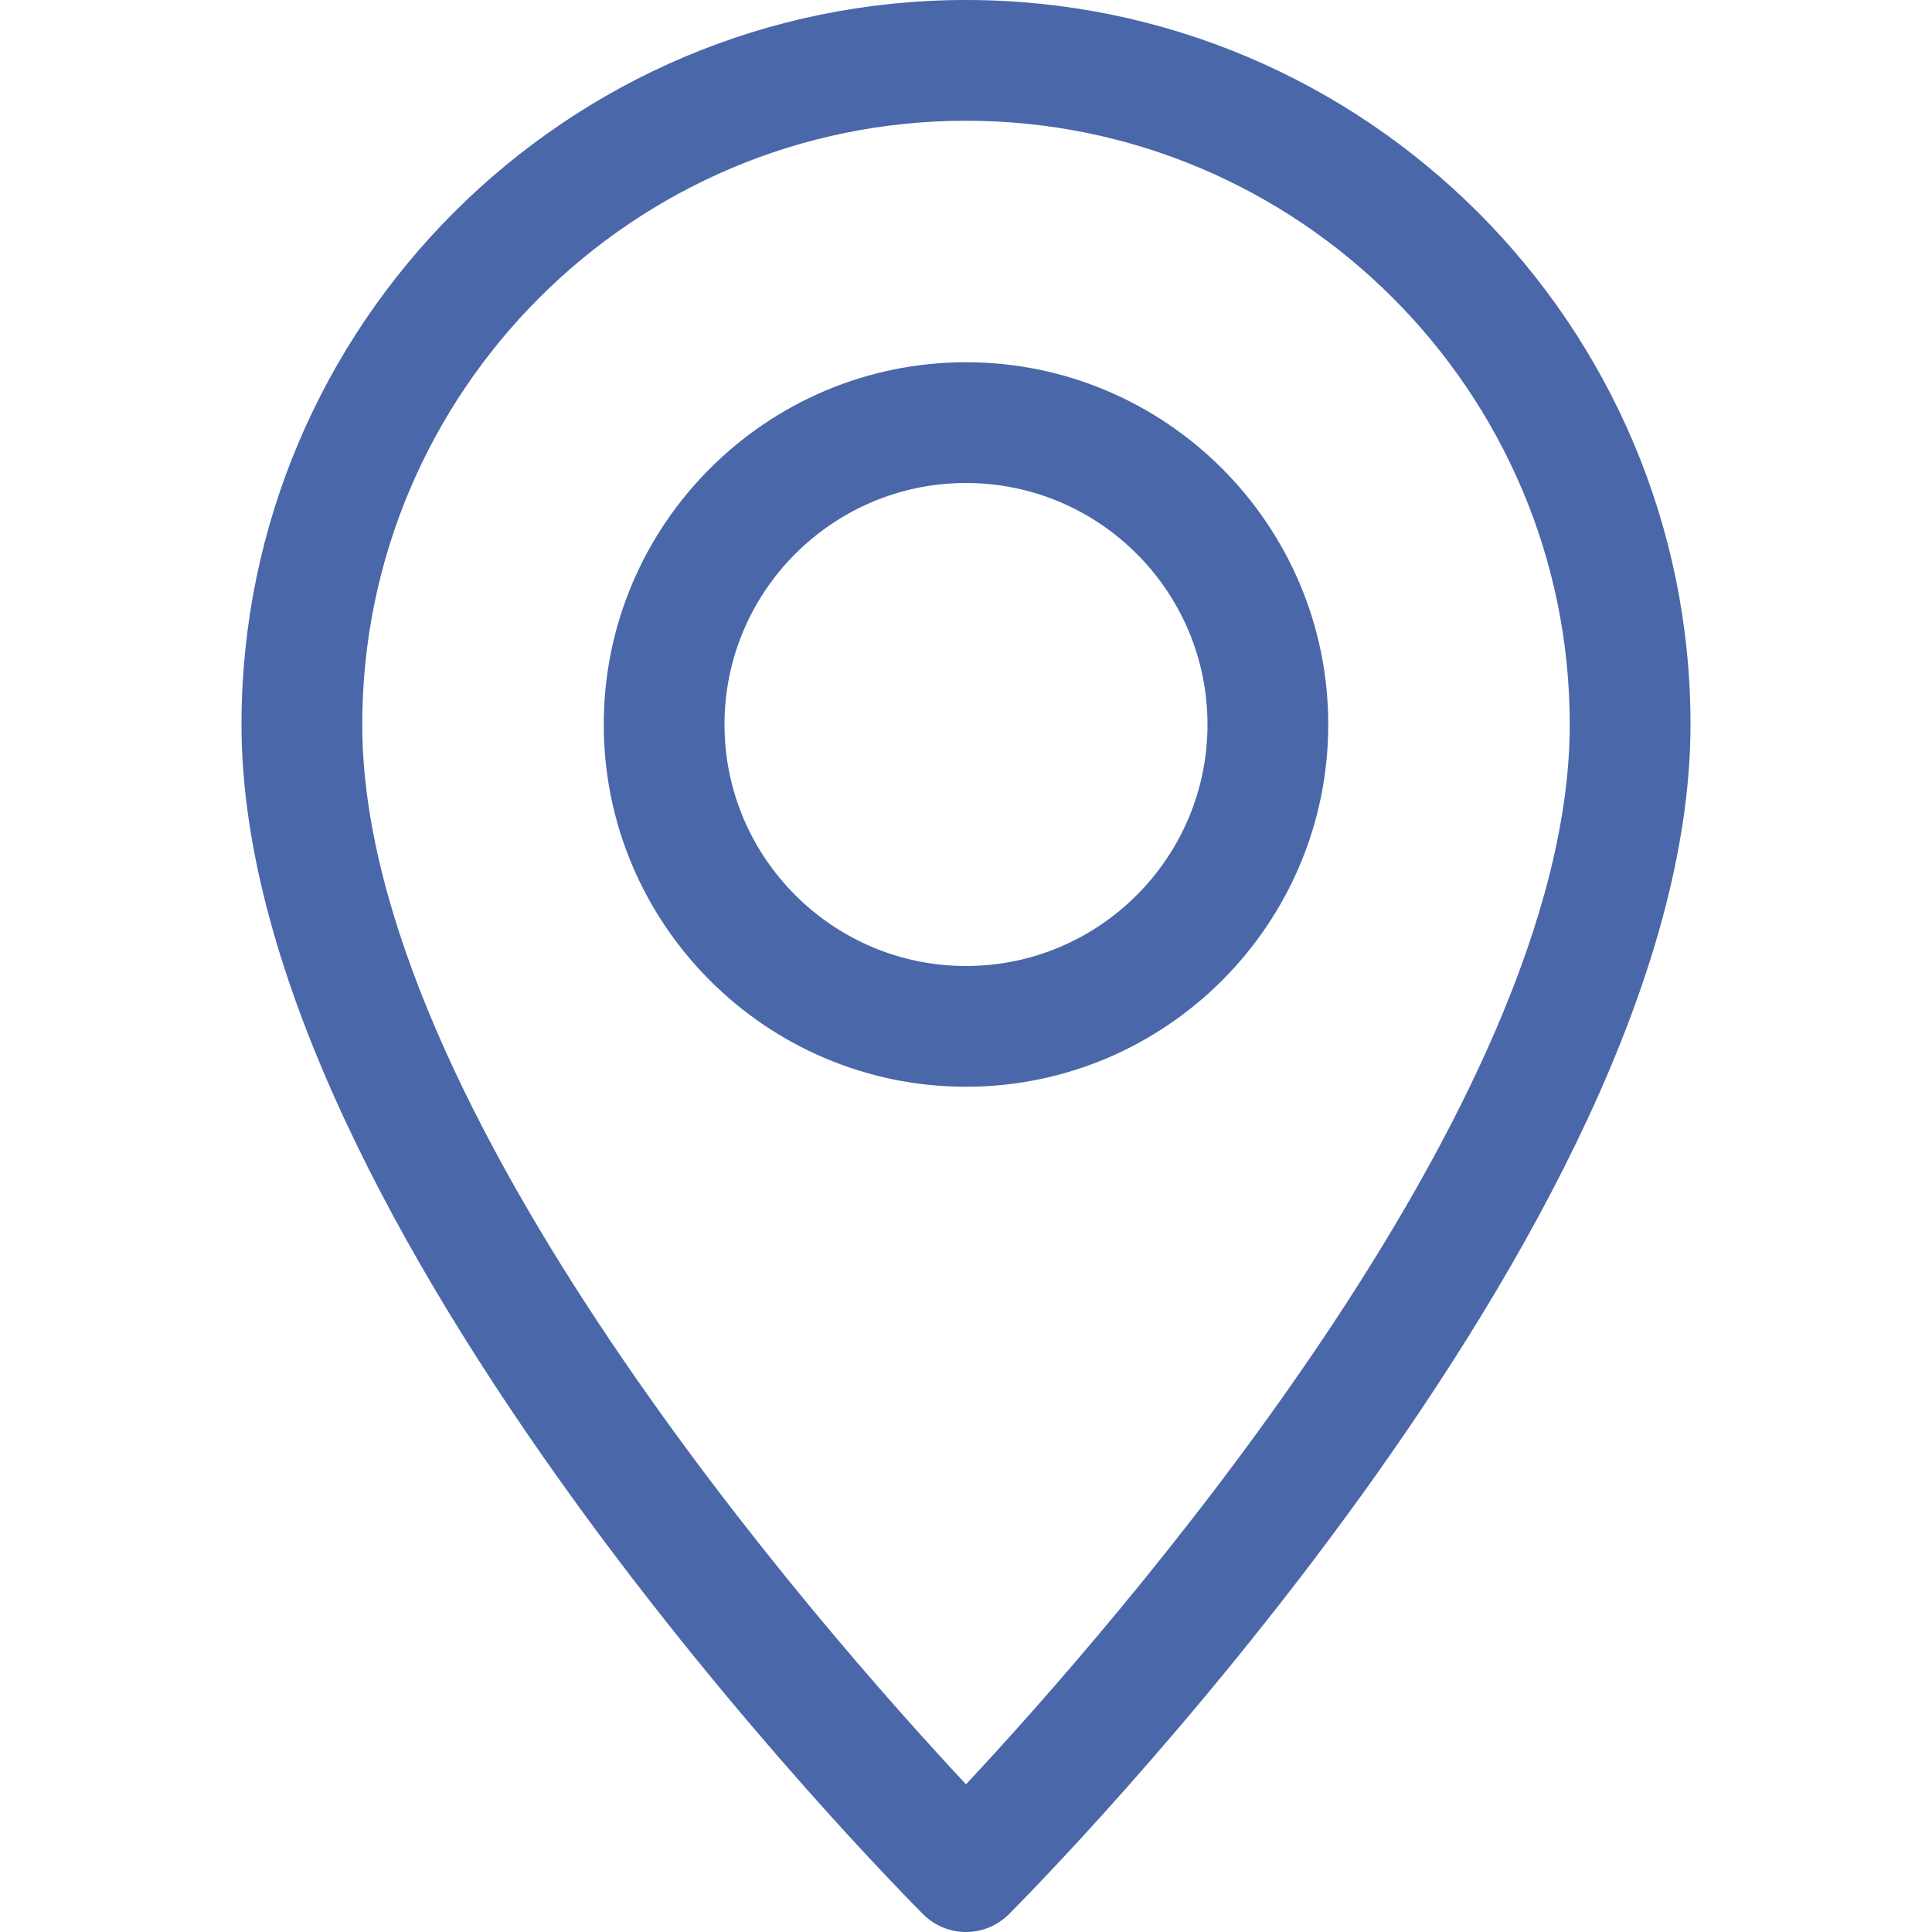
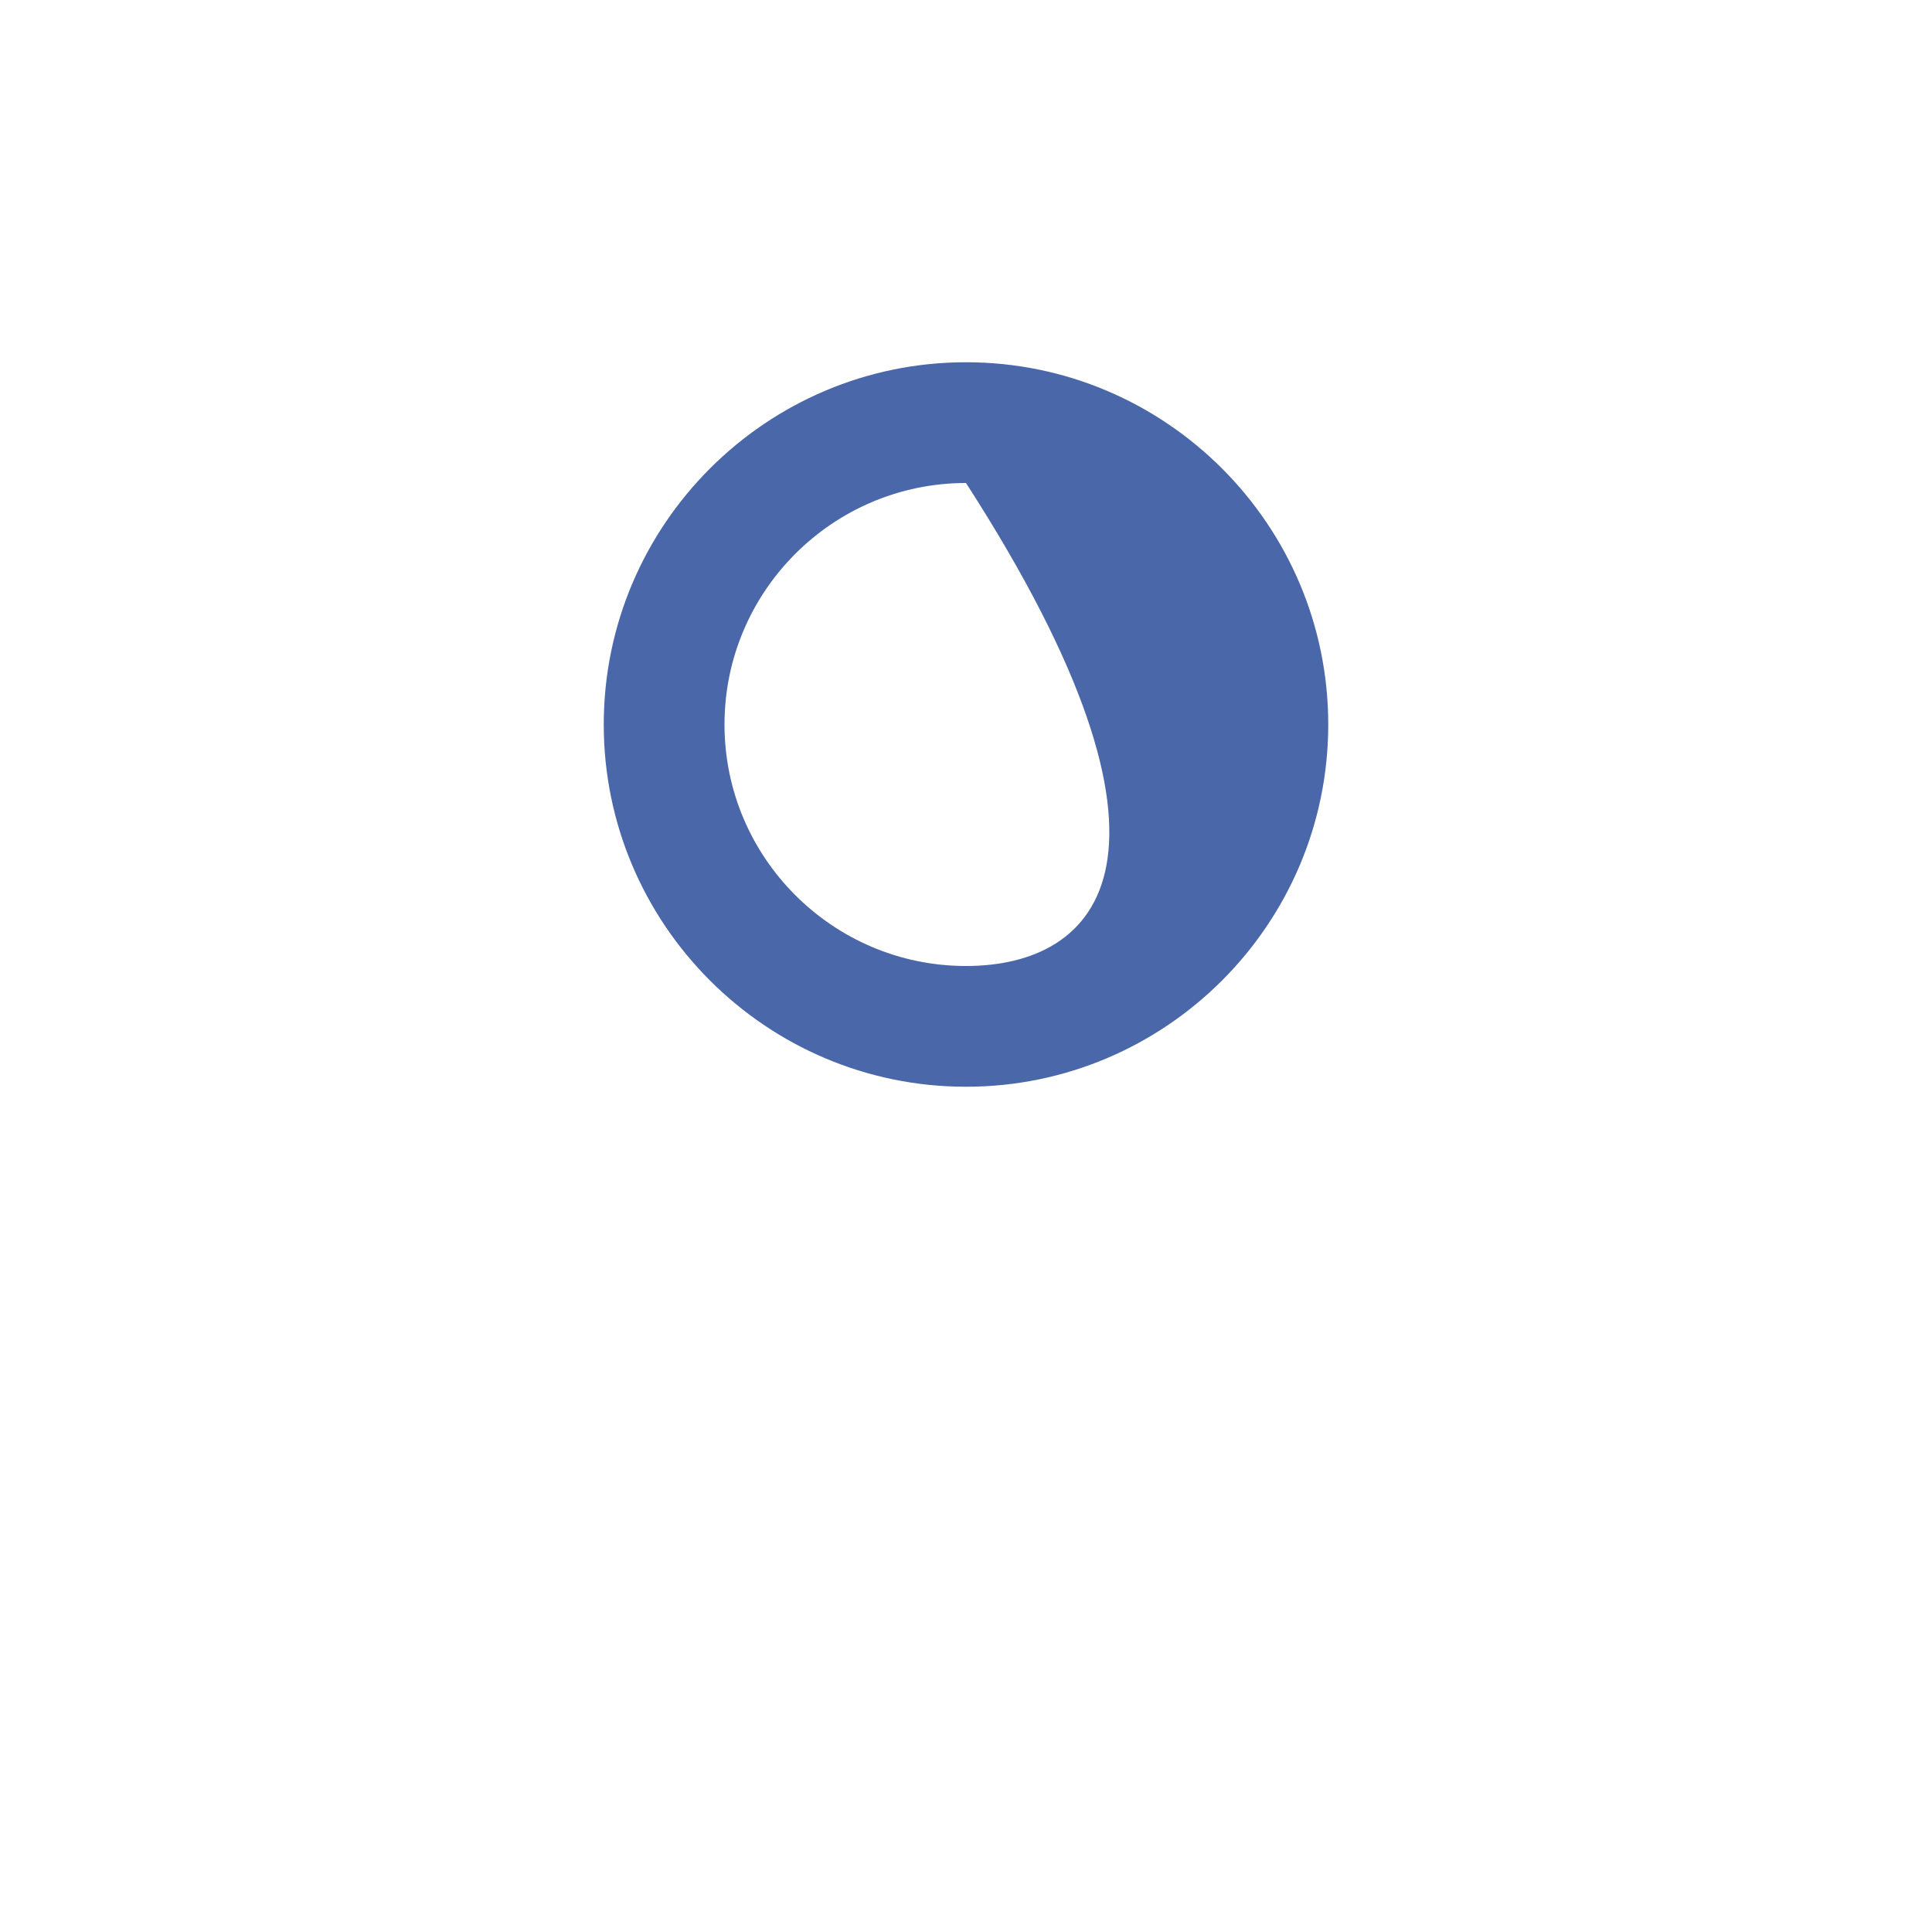
<svg xmlns="http://www.w3.org/2000/svg" width="56" height="56" viewBox="0 0 56 56" fill="none">
-   <path d="M28 0C16.419 0 7 9.418 7 21C7 35.556 25.956 54.681 26.761 55.489C27.104 55.828 27.552 56 28 56C28.448 56 28.896 55.828 29.239 55.489C30.044 54.681 49 35.556 49 21C49 9.418 39.581 0 28 0ZM28 51.719C23.821 47.246 10.5 32.12 10.5 21C10.5 11.351 18.351 3.5 28 3.5C37.65 3.5 45.5 11.351 45.5 21C45.5 32.109 32.179 47.246 28 51.719Z" fill="#4A67A9" />
-   <path d="M28 10.5C22.211 10.5 17.5 15.211 17.5 21C17.5 26.789 22.211 31.5 28 31.5C33.789 31.5 38.5 26.789 38.5 21C38.5 15.211 33.789 10.5 28 10.5ZM28 28C24.14 28 21 24.86 21 21C21 17.14 24.14 14 28 14C31.86 14 35 17.14 35 21C35 24.86 31.86 28 28 28Z" fill="#4A67A9" />
+   <path d="M28 10.5C22.211 10.5 17.5 15.211 17.5 21C17.5 26.789 22.211 31.5 28 31.5C33.789 31.5 38.5 26.789 38.5 21C38.5 15.211 33.789 10.5 28 10.5ZM28 28C24.14 28 21 24.86 21 21C21 17.14 24.14 14 28 14C35 24.86 31.86 28 28 28Z" fill="#4A67A9" />
</svg>